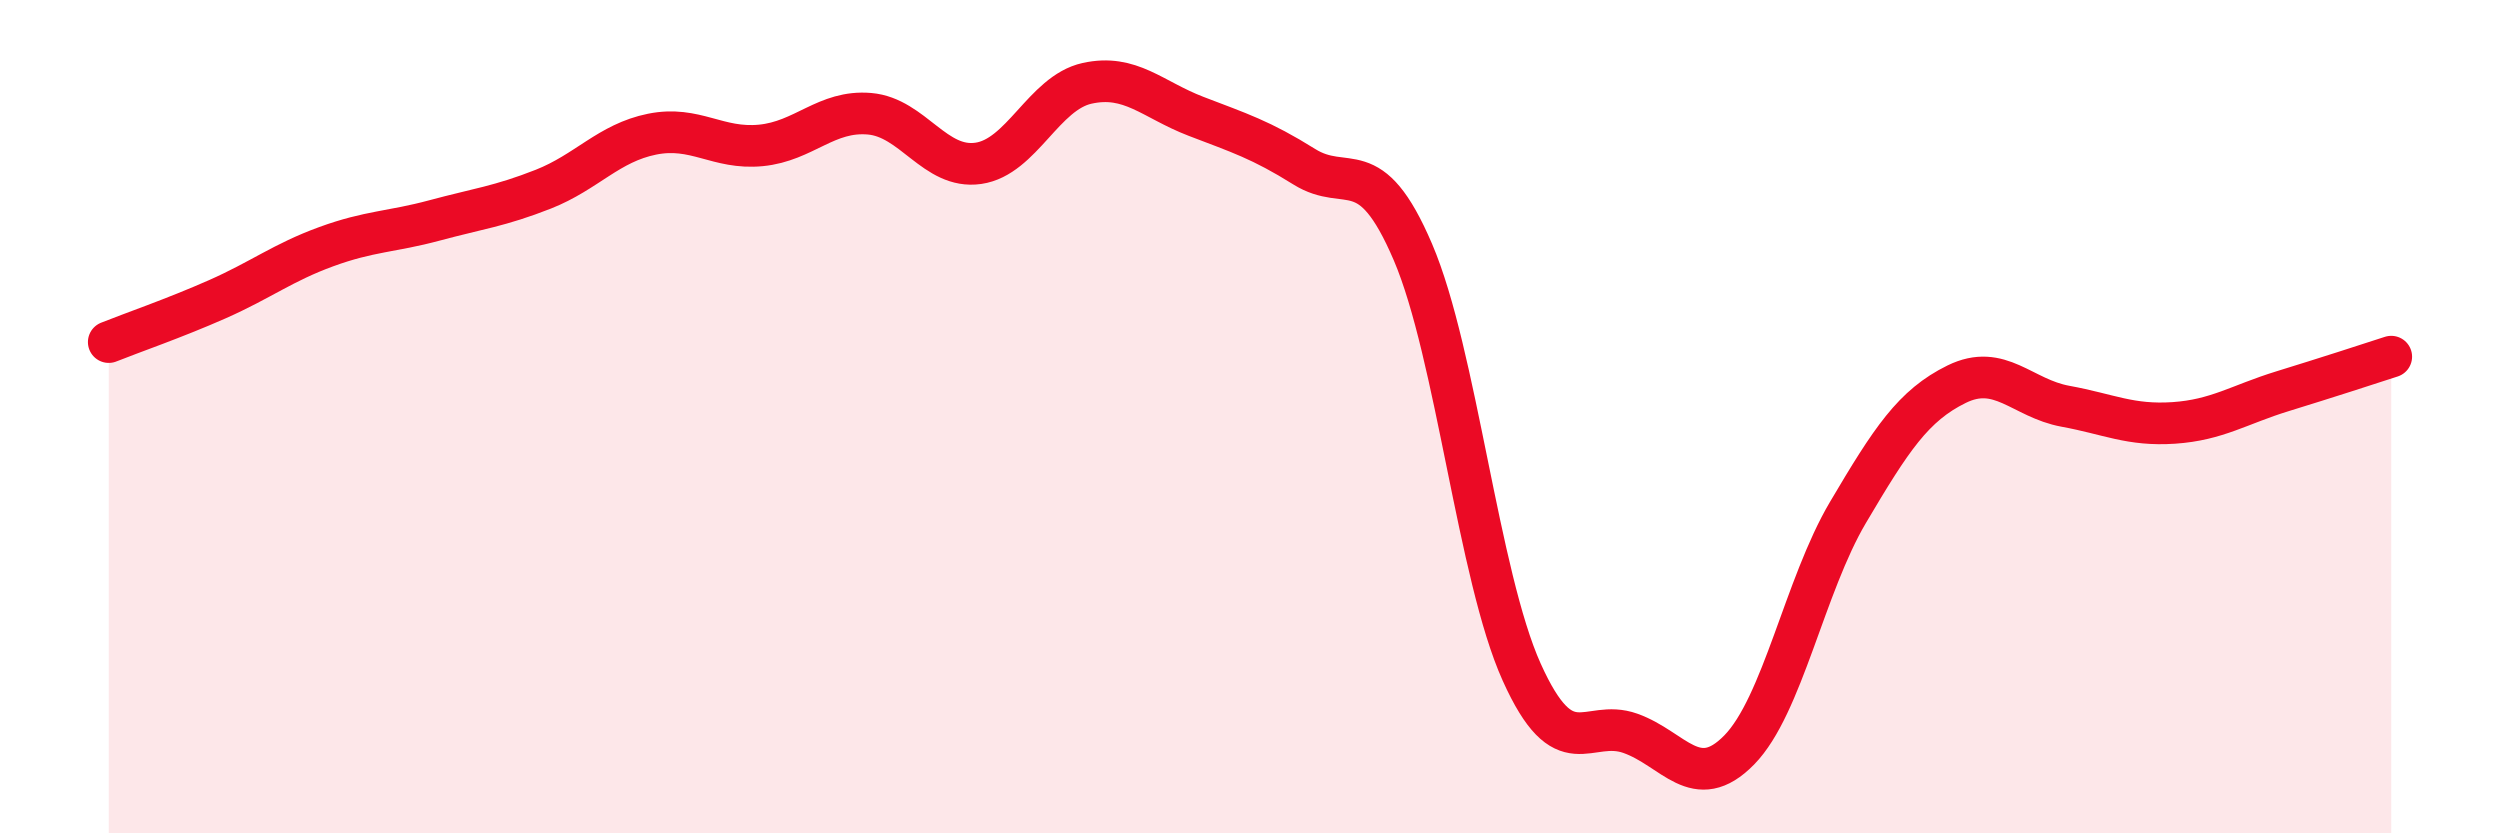
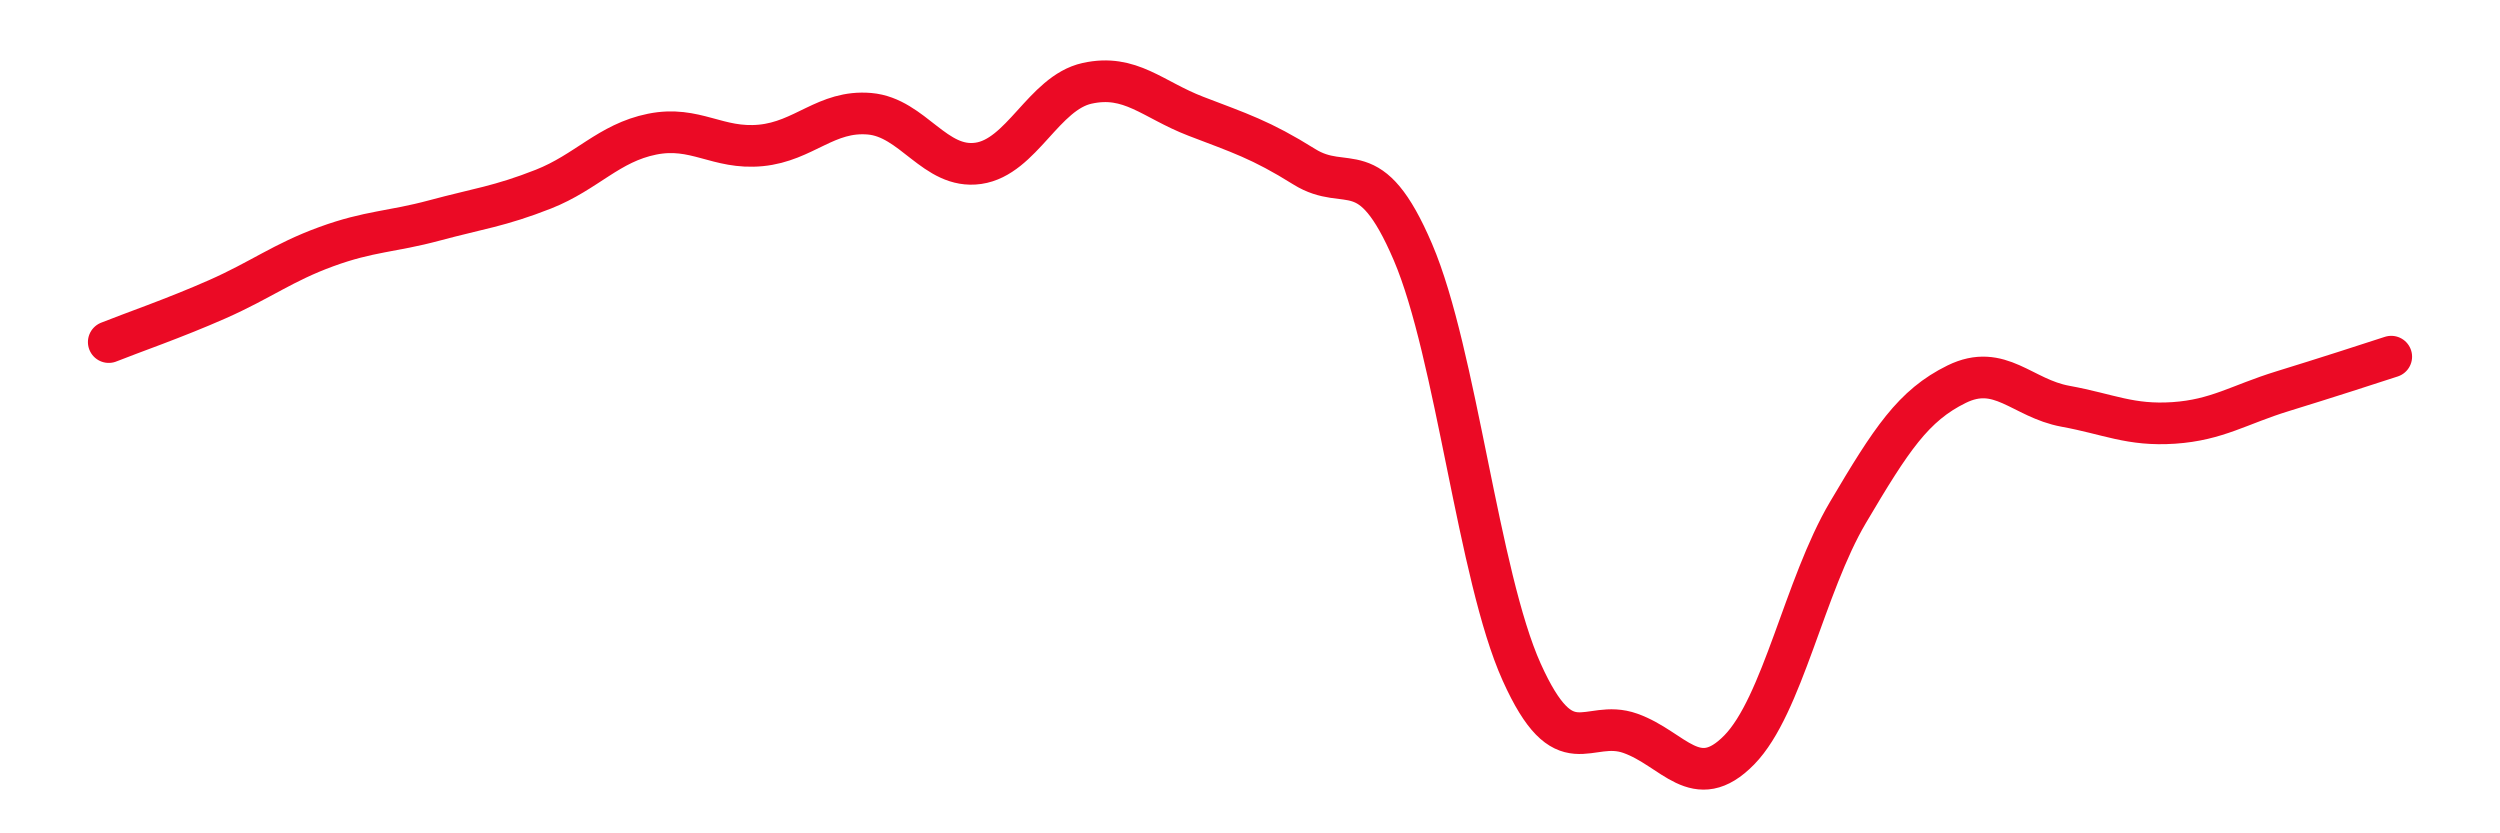
<svg xmlns="http://www.w3.org/2000/svg" width="60" height="20" viewBox="0 0 60 20">
-   <path d="M 2.61,8.21 C 3.13,8 4.18,7.64 5.22,7.18 C 6.26,6.72 6.79,6.3 7.83,5.92 C 8.87,5.54 9.39,5.57 10.43,5.29 C 11.47,5.01 12,4.95 13.04,4.54 C 14.08,4.13 14.61,3.43 15.65,3.22 C 16.69,3.01 17.22,3.59 18.26,3.49 C 19.3,3.39 19.83,2.64 20.87,2.73 C 21.91,2.82 22.44,4.07 23.48,3.92 C 24.52,3.77 25.05,2.23 26.09,2 C 27.13,1.77 27.66,2.39 28.7,2.79 C 29.74,3.19 30.26,3.35 31.3,4 C 32.34,4.65 32.87,3.62 33.91,6.05 C 34.95,8.48 35.48,13.82 36.52,16.13 C 37.56,18.44 38.09,17.23 39.13,17.6 C 40.17,17.97 40.7,19.06 41.74,18 C 42.78,16.94 43.31,14.06 44.35,12.3 C 45.39,10.54 45.92,9.73 46.96,9.22 C 48,8.71 48.53,9.56 49.57,9.75 C 50.61,9.94 51.13,10.22 52.17,10.15 C 53.21,10.08 53.74,9.71 54.78,9.39 C 55.82,9.07 56.87,8.73 57.39,8.56L57.39 20L2.61 20Z" fill="#EB0A25" opacity="0.1" stroke-linecap="round" stroke-linejoin="round" />
  <path d="M 2.61,8.21 C 3.13,8 4.18,7.64 5.22,7.18 C 6.26,6.72 6.79,6.3 7.83,5.92 C 8.87,5.54 9.39,5.57 10.43,5.29 C 11.47,5.01 12,4.95 13.04,4.54 C 14.08,4.13 14.61,3.43 15.65,3.22 C 16.69,3.01 17.22,3.59 18.26,3.49 C 19.3,3.39 19.83,2.64 20.87,2.73 C 21.91,2.82 22.44,4.07 23.48,3.92 C 24.52,3.77 25.05,2.23 26.09,2 C 27.13,1.77 27.66,2.39 28.7,2.79 C 29.74,3.19 30.26,3.35 31.3,4 C 32.34,4.65 32.87,3.62 33.91,6.05 C 34.95,8.48 35.48,13.82 36.52,16.13 C 37.56,18.44 38.09,17.23 39.13,17.6 C 40.17,17.97 40.7,19.06 41.74,18 C 42.78,16.94 43.31,14.06 44.35,12.3 C 45.39,10.54 45.92,9.73 46.96,9.22 C 48,8.71 48.53,9.56 49.57,9.75 C 50.61,9.94 51.13,10.22 52.17,10.15 C 53.21,10.08 53.74,9.71 54.78,9.39 C 55.82,9.07 56.87,8.73 57.39,8.56" stroke="#EB0A25" stroke-width="1" fill="none" stroke-linecap="round" stroke-linejoin="round" />
</svg>